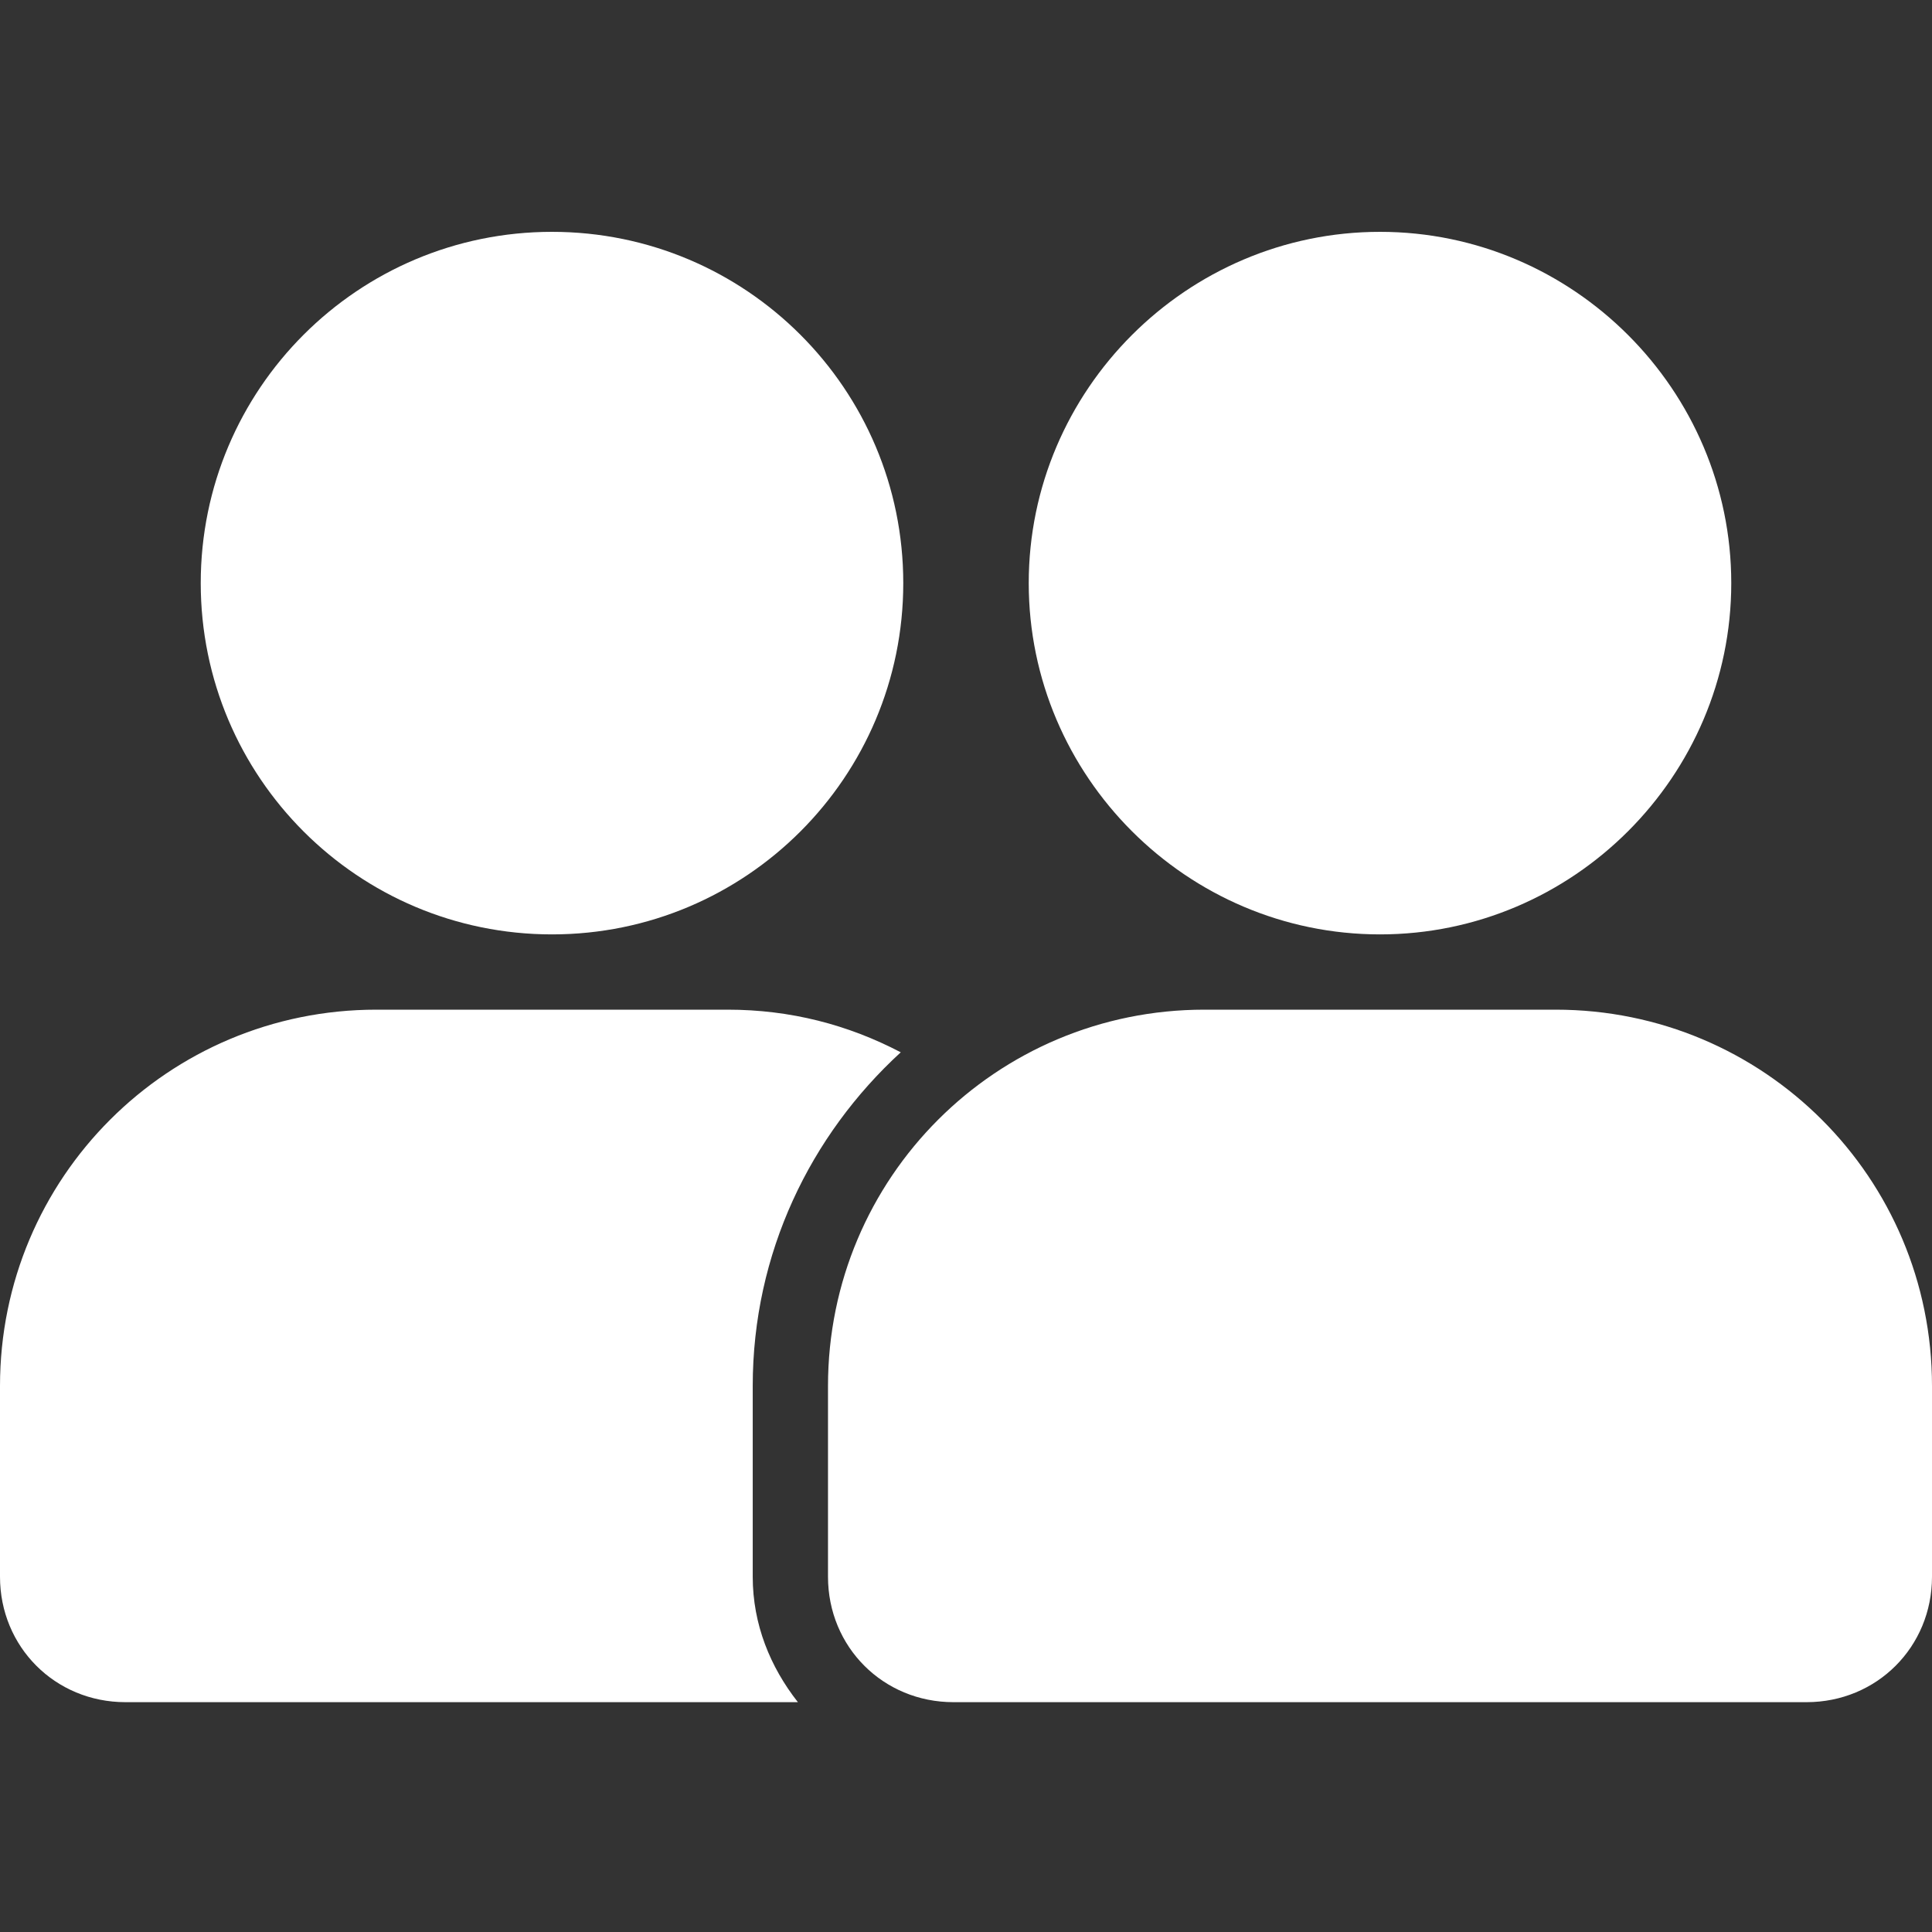
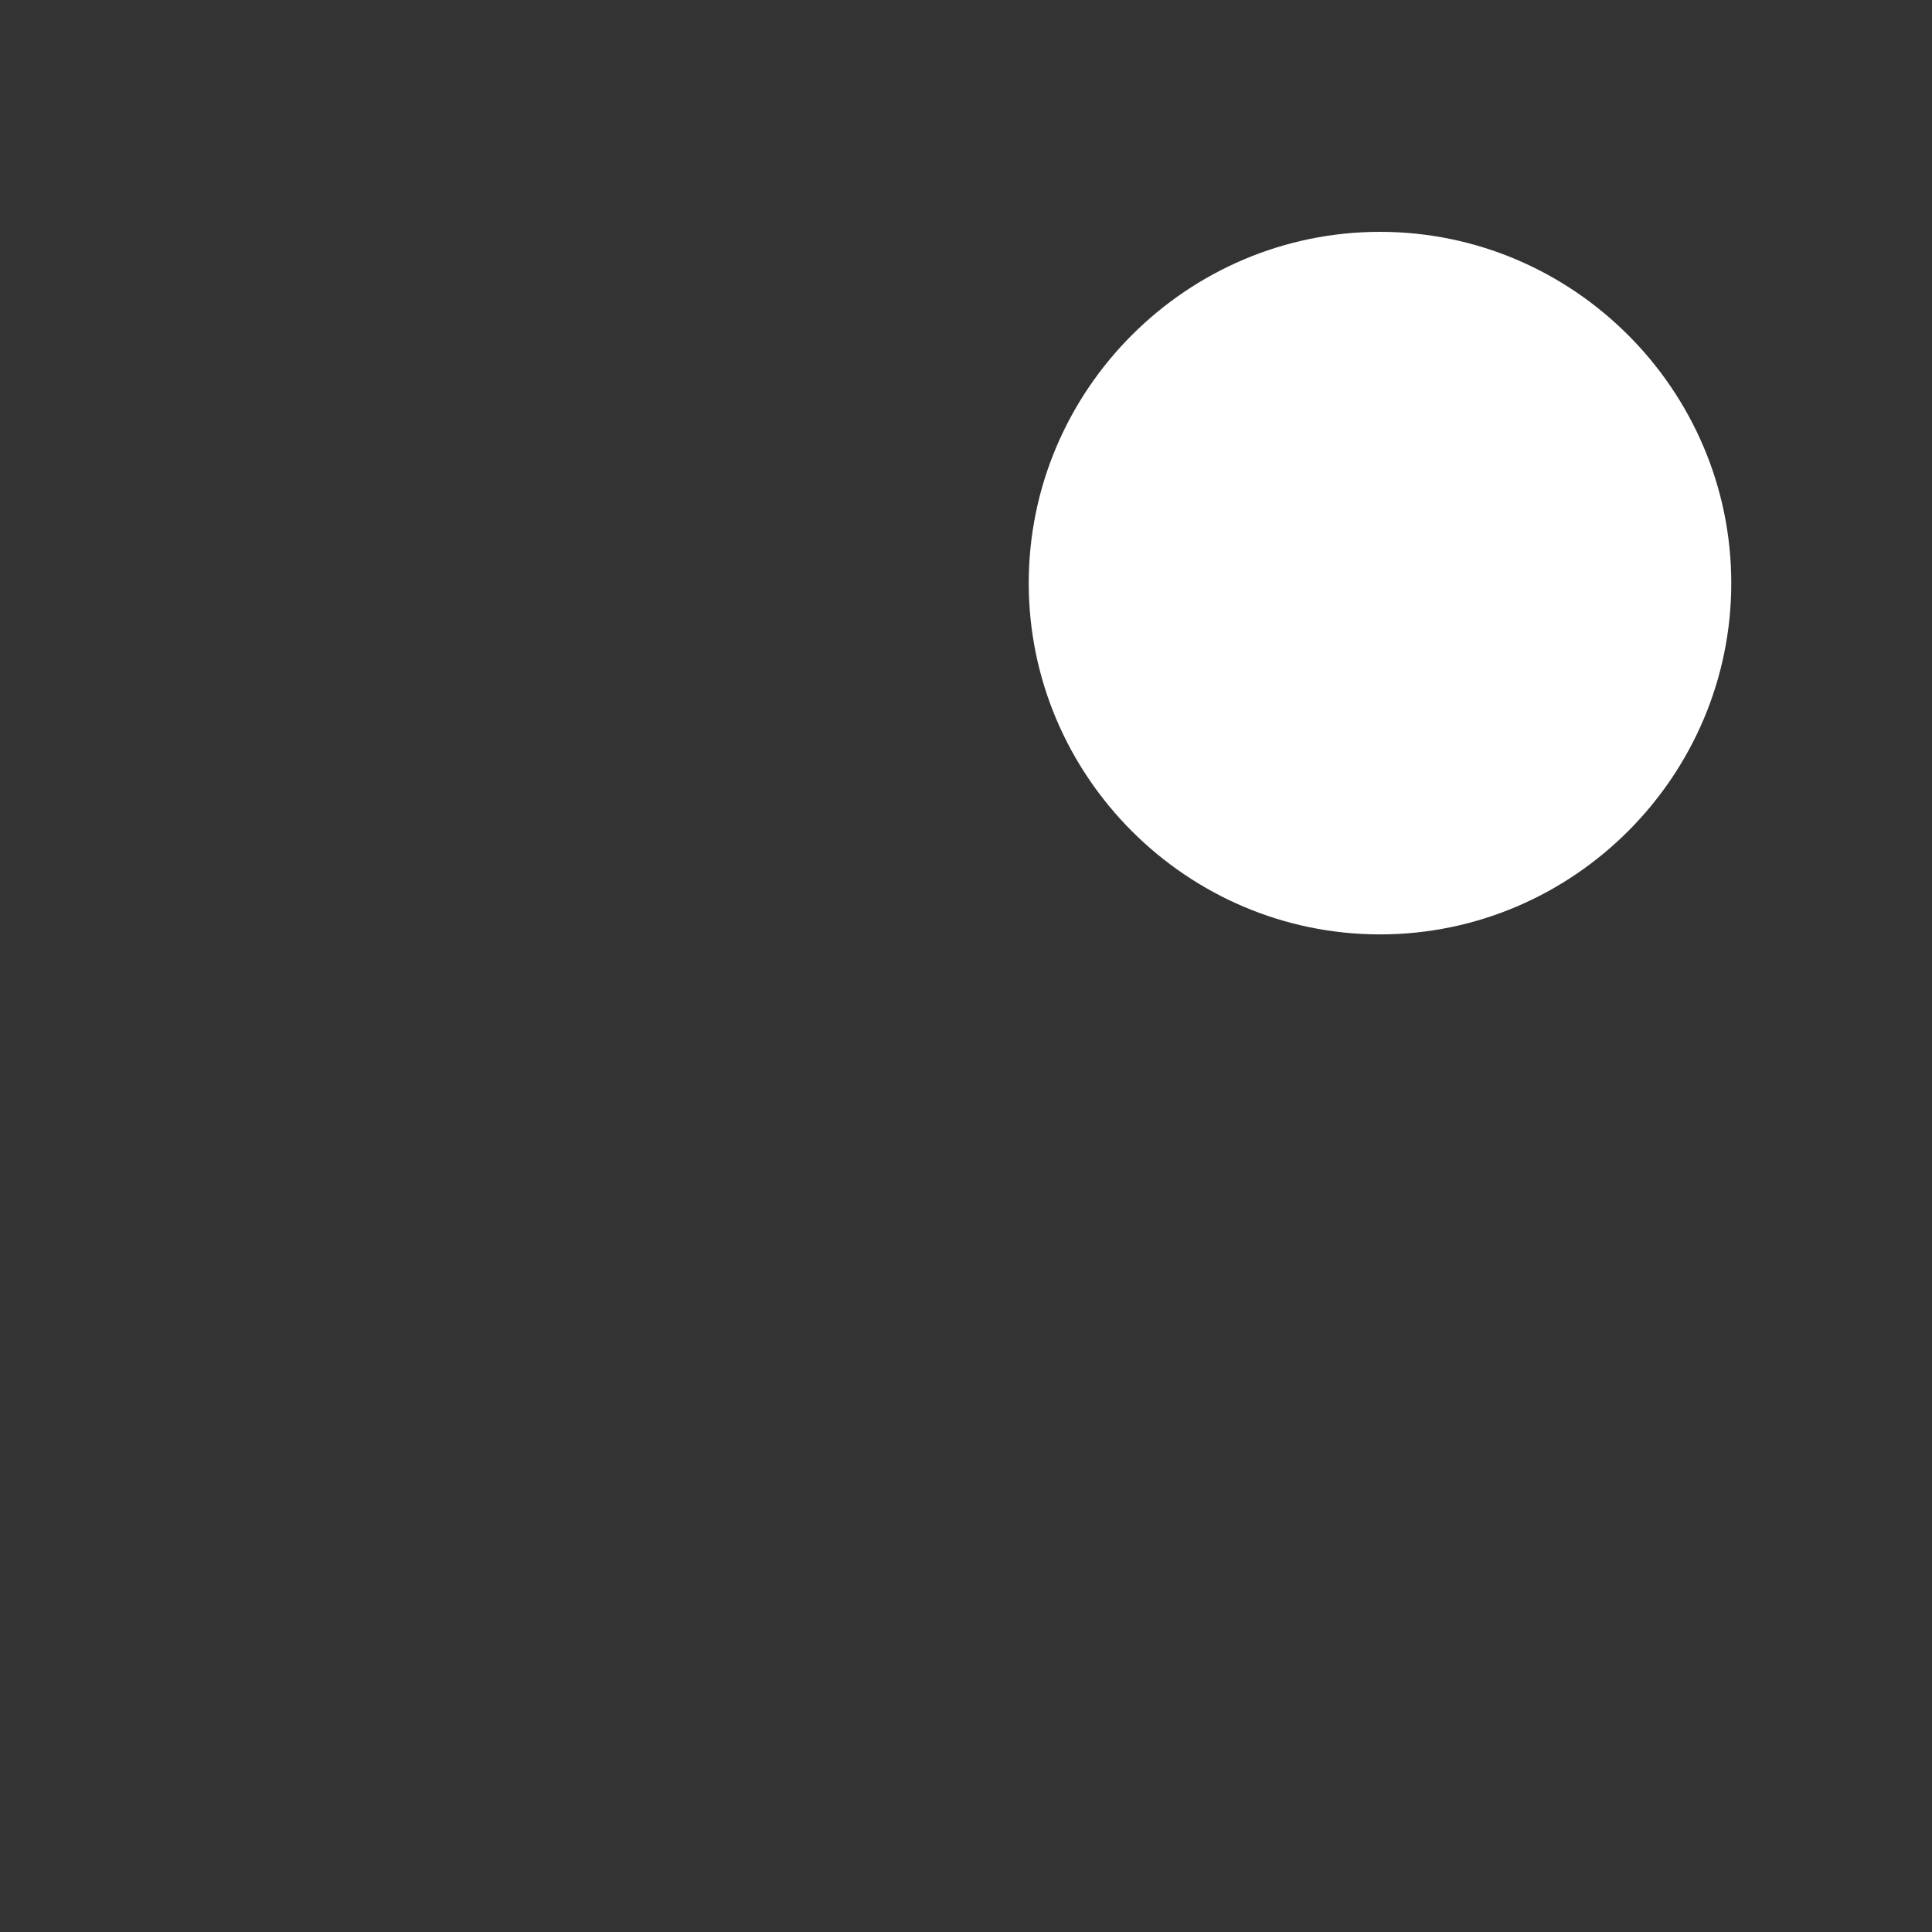
<svg xmlns="http://www.w3.org/2000/svg" width="100px" height="100px" viewBox="0 0 100 100" version="1.1">
  <rect x="0" y="0" width="100" height="100" fill="#333333" stroke="none" />
  <title>Training-Icon</title>
  <g id="Training-Icon" stroke="none" stroke-width="1" fill="none" fill-rule="evenodd">
    <g id="Group" transform="translate(0, 12)" fill="#FFFFFF">
-       <path d="M28.571,36.364 C38.613,36.364 46.753,28.223 46.753,18.182 C46.753,8.14 38.613,0 28.571,0 C18.53,0 10.39,8.14 10.39,18.182 C10.39,28.223 18.53,36.364 28.571,36.364 Z" id="Path" fill-rule="nonzero" />
-       <path d="M46.623,42.467 C43.896,41.039 40.909,40.26 37.662,40.26 L19.481,40.26 C8.701,40.26 0,48.961 0,59.74 L0,69.61 C0,73.247 2.857,76.104 6.494,76.104 L41.299,76.104 C39.87,74.286 38.961,72.078 38.961,69.61 L38.961,59.74 C38.961,52.857 41.948,46.753 46.623,42.467 Z M42.857,59.74 C42.857,48.961 51.558,40.26 62.338,40.26 L80.519,40.26 C91.299,40.26 100,48.961 100,59.74 L100,69.61 C100,73.247 97.143,76.104 93.506,76.104 L49.351,76.104 C45.714,76.104 42.857,73.247 42.857,69.61 L42.857,59.74 Z" id="Shape" />
      <path d="M89.61,18.182 C89.61,28.182 81.429,36.364 71.429,36.364 C61.429,36.364 53.247,28.182 53.247,18.182 C53.247,8.182 61.429,0 71.429,0 C81.429,0 89.61,8.182 89.61,18.182 Z" id="Path" fill-rule="nonzero" />
    </g>
  </g>
</svg>